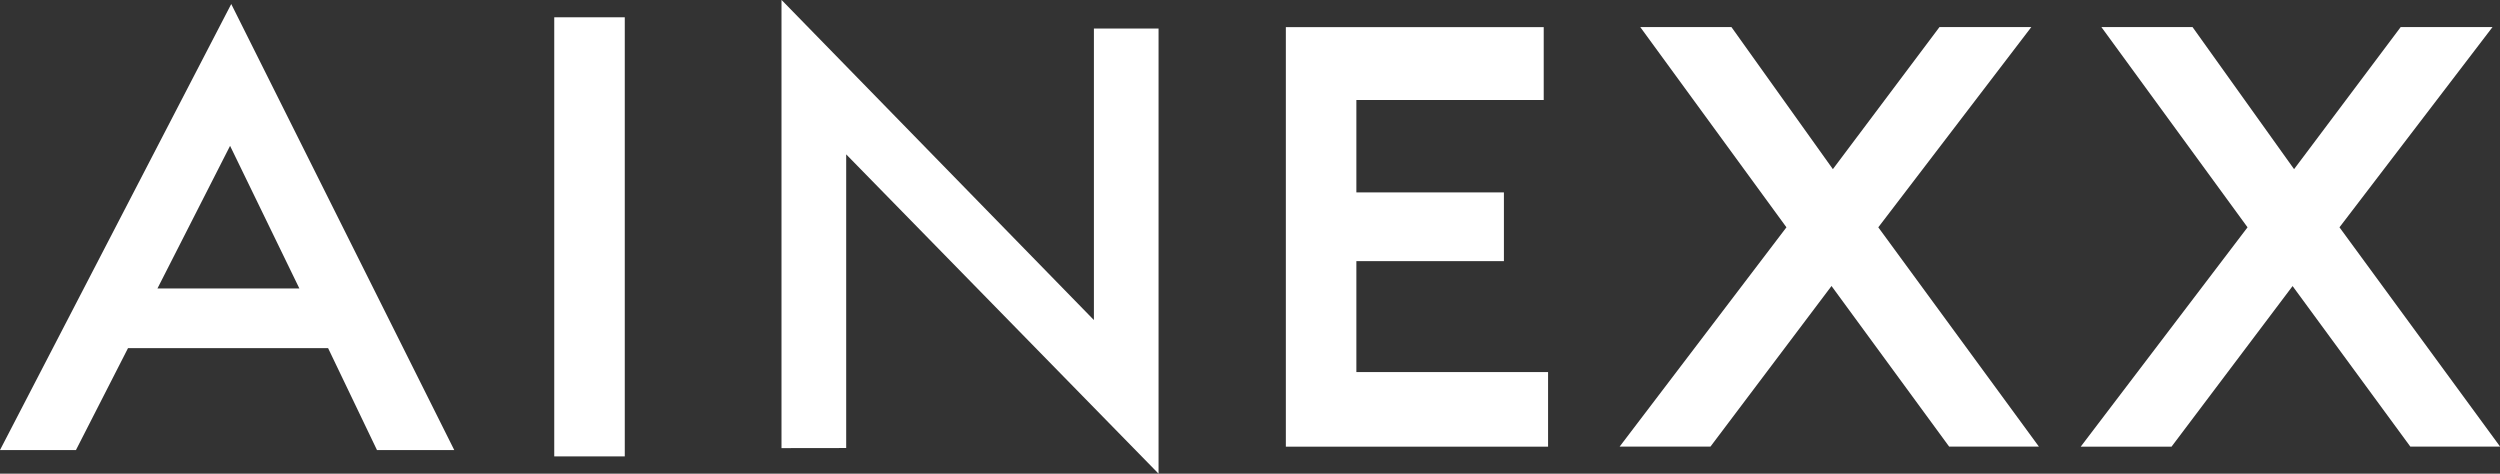
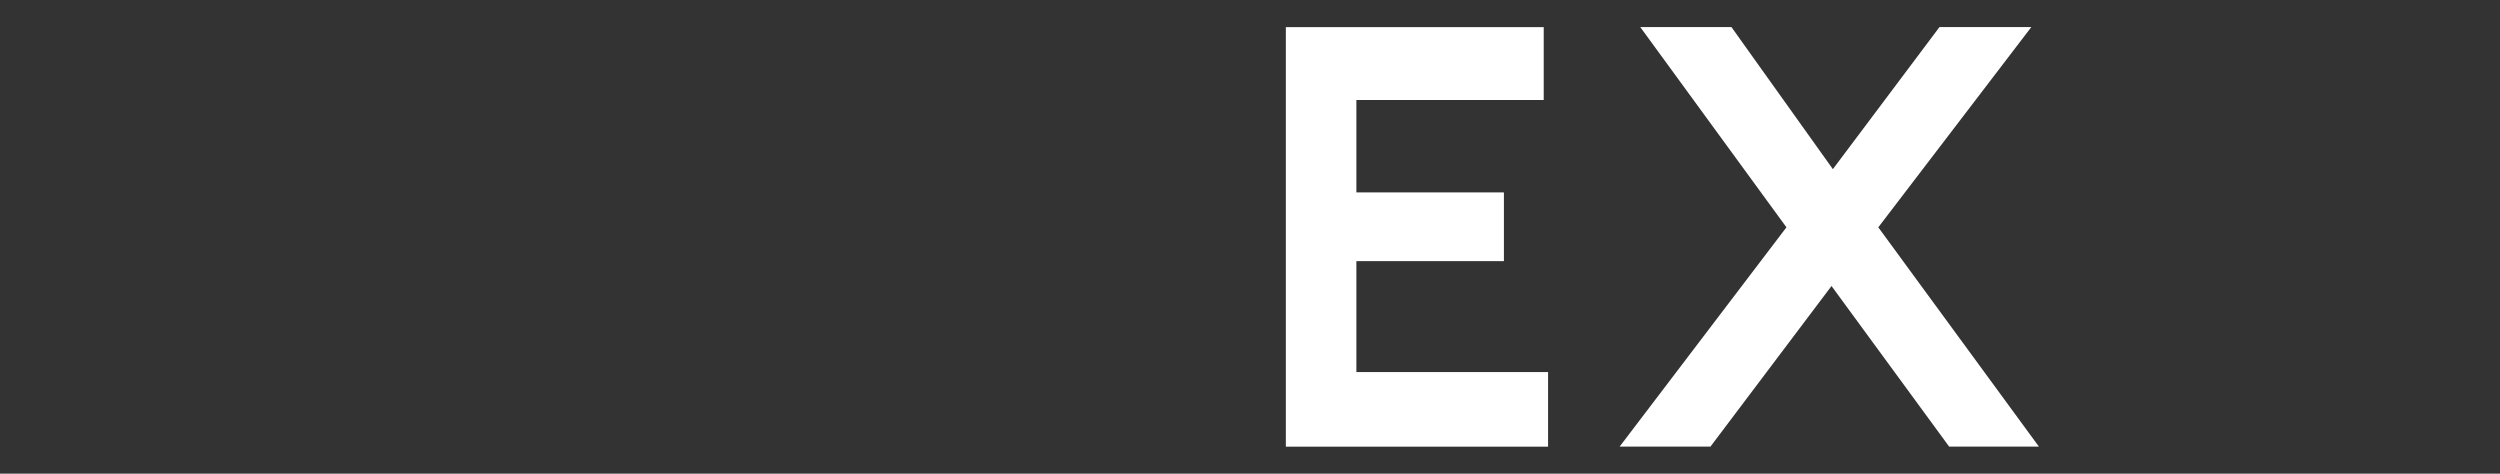
<svg xmlns="http://www.w3.org/2000/svg" width="113.225" height="21.452" viewBox="0 0 113.225 21.452">
  <rect x="0" y="0" width="113.225" height="21.452" fill="#333333" stroke="none" />
  <g id="グループ_380" data-name="グループ 380" transform="translate(-308 -7241)">
    <g id="グループ_230" data-name="グループ 230" transform="translate(308 7241)">
-       <path id="パス_237" data-name="パス 237" d="M173.582,477.324h-9.061l-2.358,4.616h-3.44l10.473-20.2,10.1,20.2h-3.5Zm-1.3-2.7-3.139-6.461-3.29,6.461Z" transform="translate(-158.723 -461.558)" fill="#fff" />
-       <path id="パス_238" data-name="パス 238" d="M201.171,462.678v19.887h-3.194V462.678Z" transform="translate(-172.875 -461.895)" fill="#fff" />
-       <path id="パス_239" data-name="パス 239" d="M214.07,481.749v-20.3l14.149,14.5V462.746h2.928v20.16L217,468.445v13.3Z" transform="translate(-178.676 -461.454)" fill="#fff" />
+       <path id="パス_238" data-name="パス 238" d="M201.171,462.678h-3.194V462.678Z" transform="translate(-172.875 -461.895)" fill="#fff" />
      <path id="パス_240" data-name="パス 240" d="M280.984,472.439l-6.621-9.07h4.129l4.595,6.436,4.829-6.436h4.159l-6.931,9.07,7.274,9.932h-4.065l-5.328-7.274-5.483,7.274h-4.113Z" transform="translate(-200.076 -462.144)" fill="#fff" />
-       <path id="パス_241" data-name="パス 241" d="M313.64,472.439l-6.62-9.07h4.128l4.6,6.436,4.829-6.436h4.159l-6.932,9.07,7.275,9.932h-4.066L315.68,475.1l-5.483,7.274h-4.113Z" transform="translate(-211.849 -462.144)" fill="#fff" />
      <path id="パス_242" data-name="パス 242" d="M252.984,478.994v-5.022h6.682v-3.113h-6.682v-4.186h8.485v-3.3H249.79v19h11.876v-3.378Z" transform="translate(-191.554 -462.144)" fill="#fff" />
    </g>
  </g>
</svg>